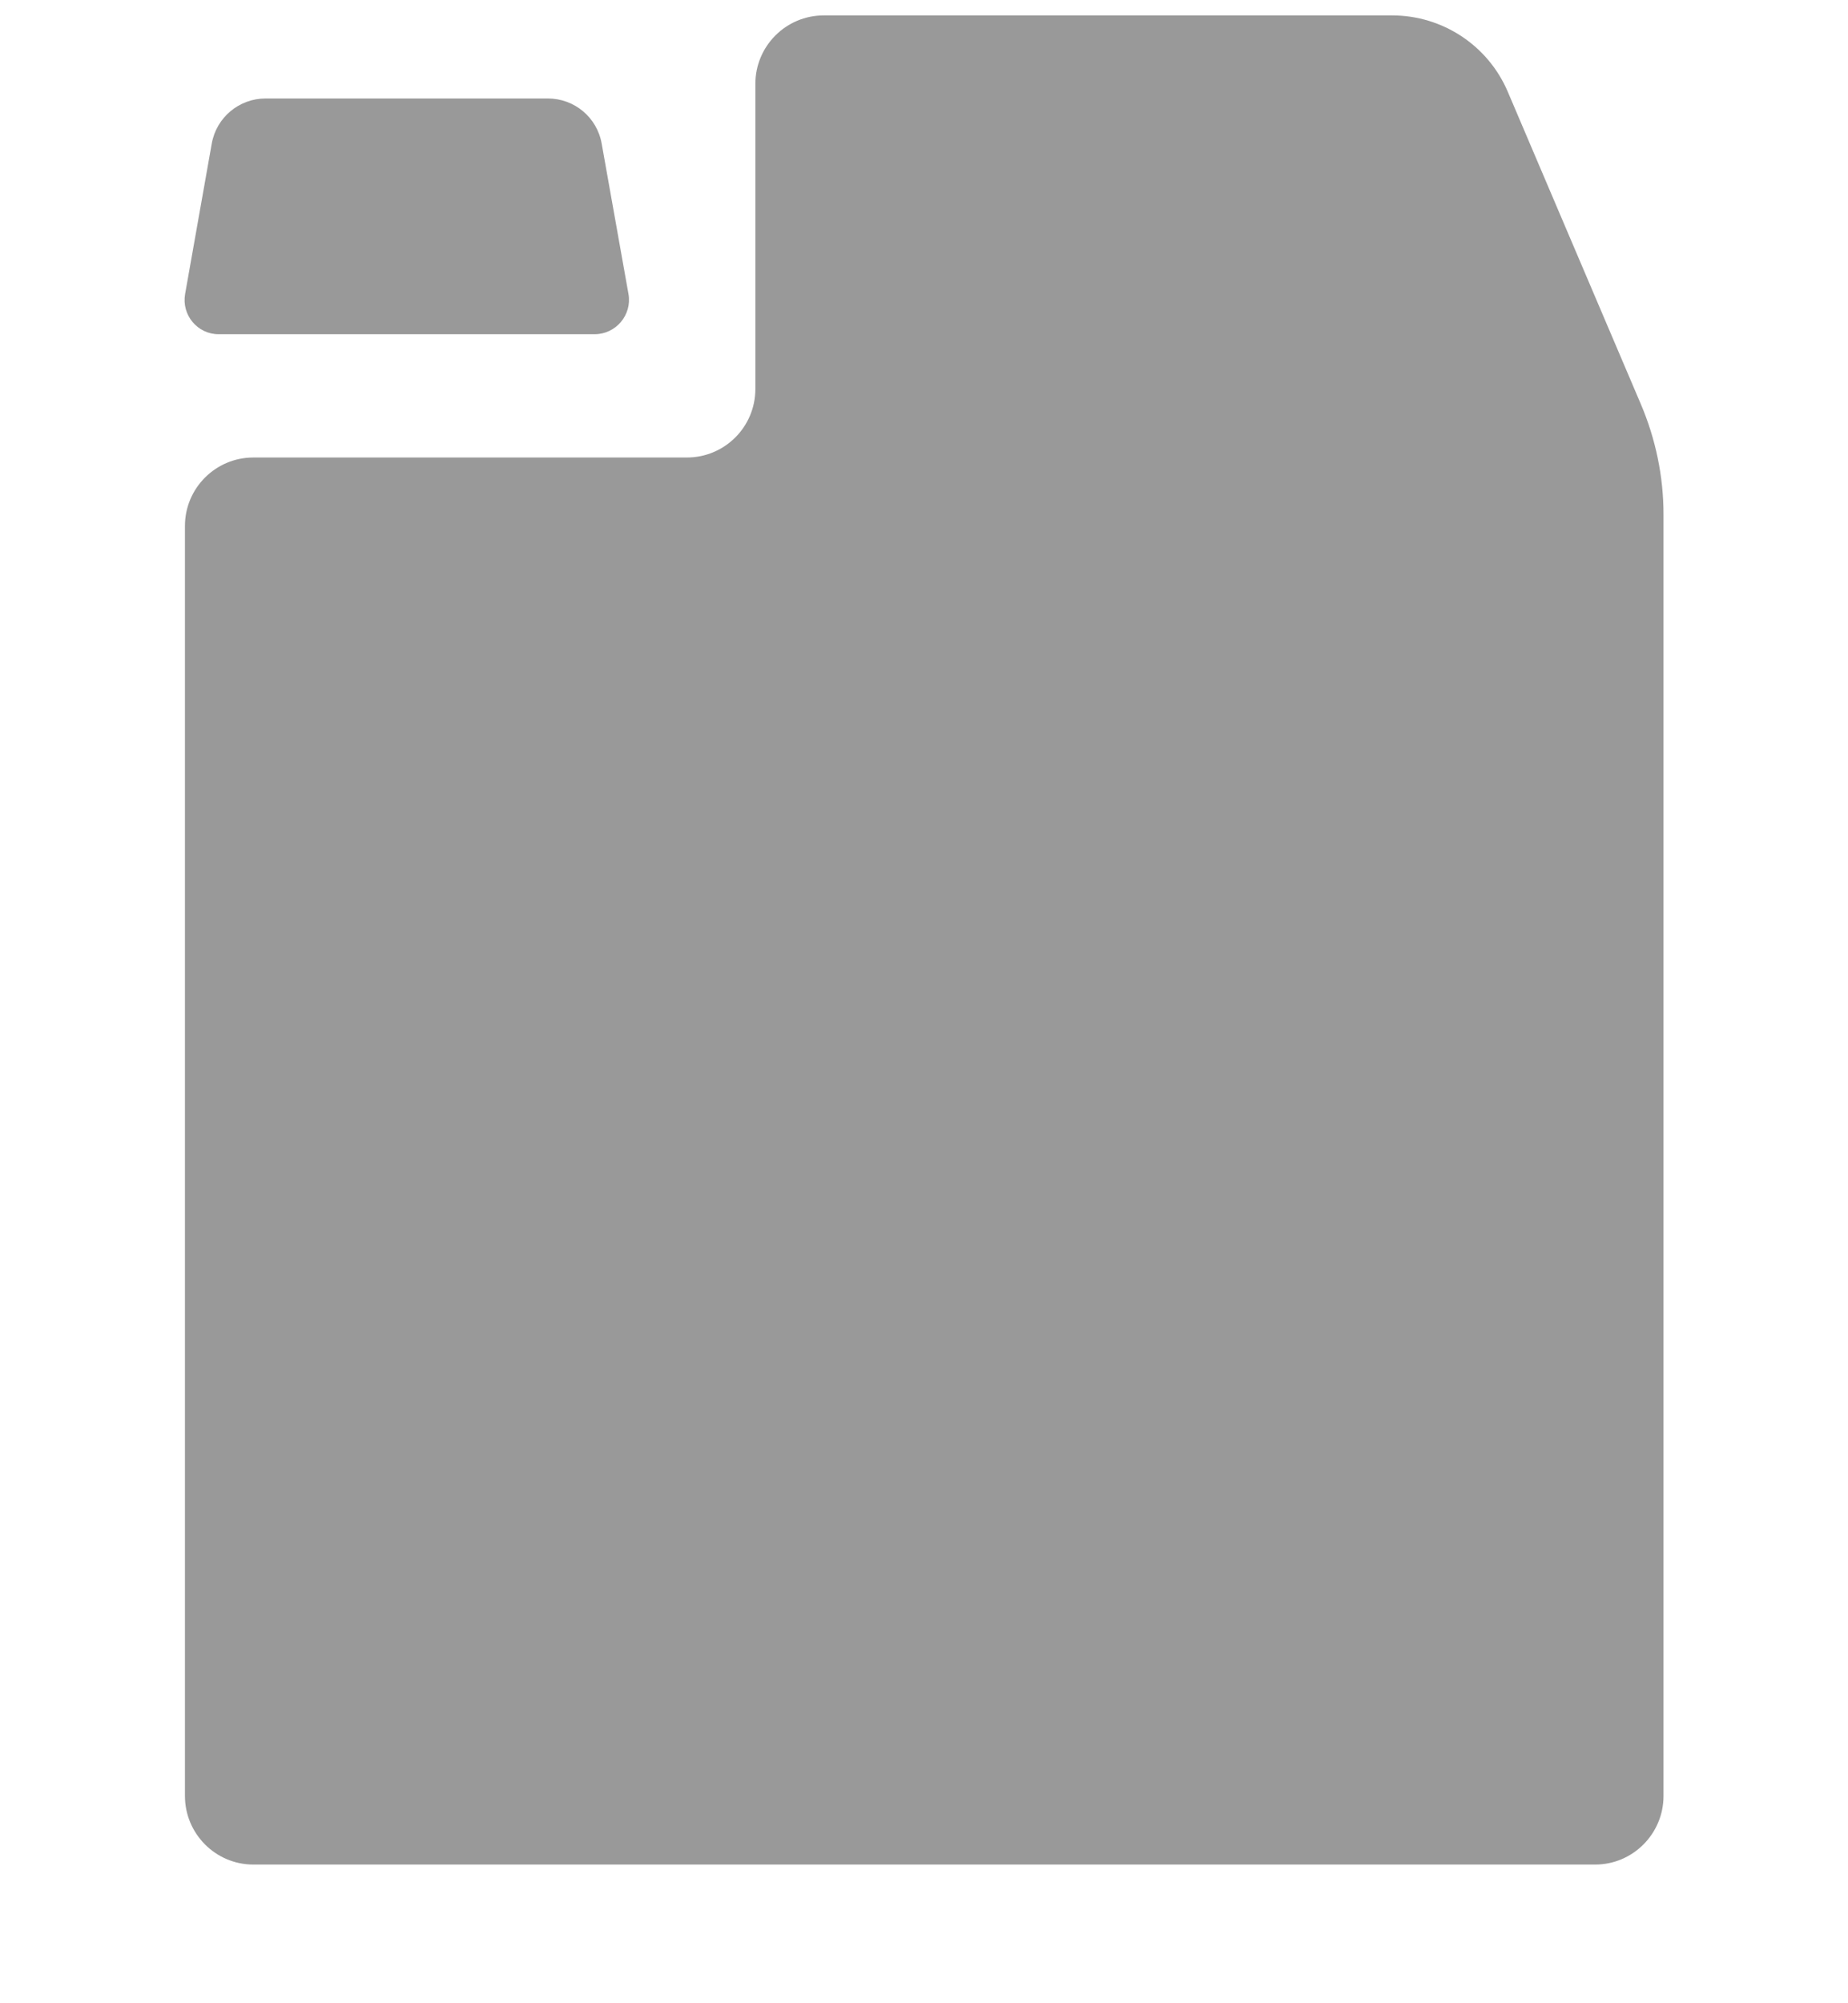
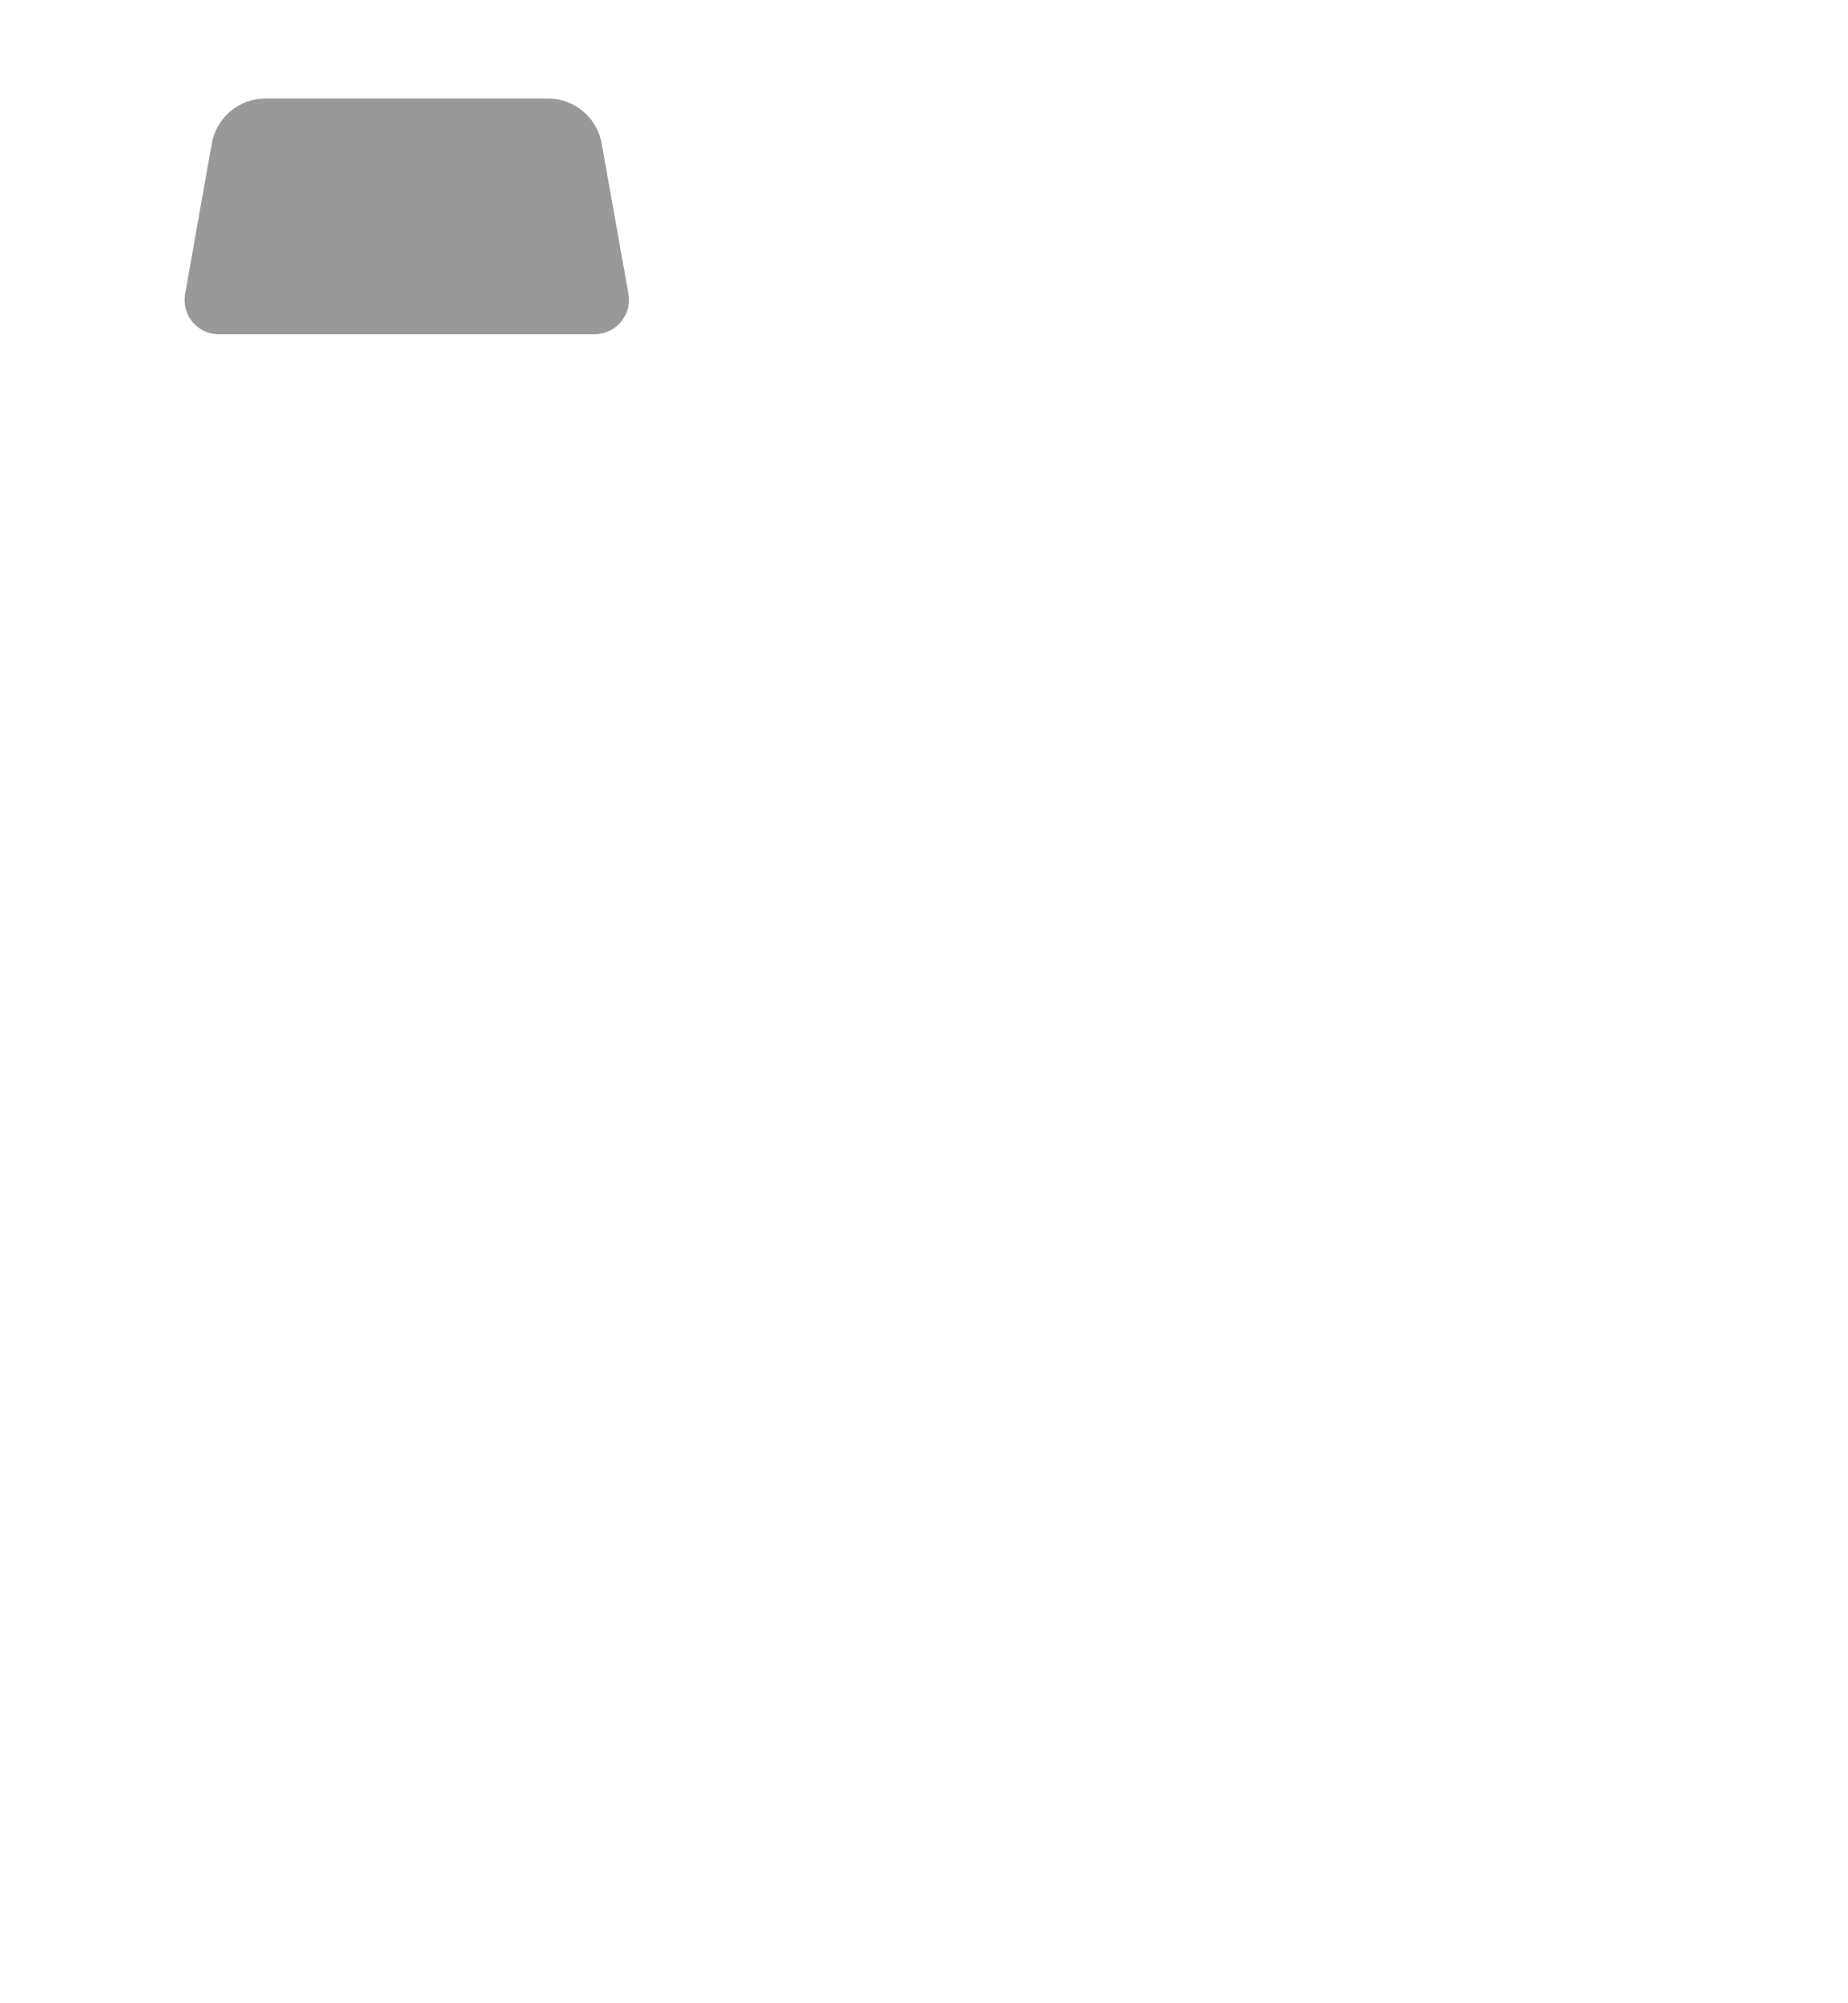
<svg xmlns="http://www.w3.org/2000/svg" width="12" height="13" viewBox="0 0 12 13" fill="none">
-   <path d="M9.791 0.596L10.655 2.623C10.751 2.849 10.802 3.092 10.802 3.338V11.655C10.802 11.9 10.603 12.1 10.358 12.1H1.645C1.4 12.1 1.201 11.9 1.201 11.655V3.413C1.201 3.168 1.4 2.969 1.645 2.969H4.46C4.706 2.969 4.905 2.77 4.905 2.524V0.544C4.905 0.299 5.104 0.1 5.349 0.1H9.04C9.367 0.1 9.663 0.295 9.791 0.596Z" fill="#999999" />
  <path d="M1.42 2.169H3.861C3.999 2.169 4.105 2.044 4.081 1.908L3.907 0.932C3.877 0.762 3.73 0.639 3.557 0.639H1.725C1.553 0.639 1.405 0.762 1.375 0.932L1.202 1.908C1.178 2.044 1.282 2.169 1.42 2.169Z" fill="#999999" />
</svg>